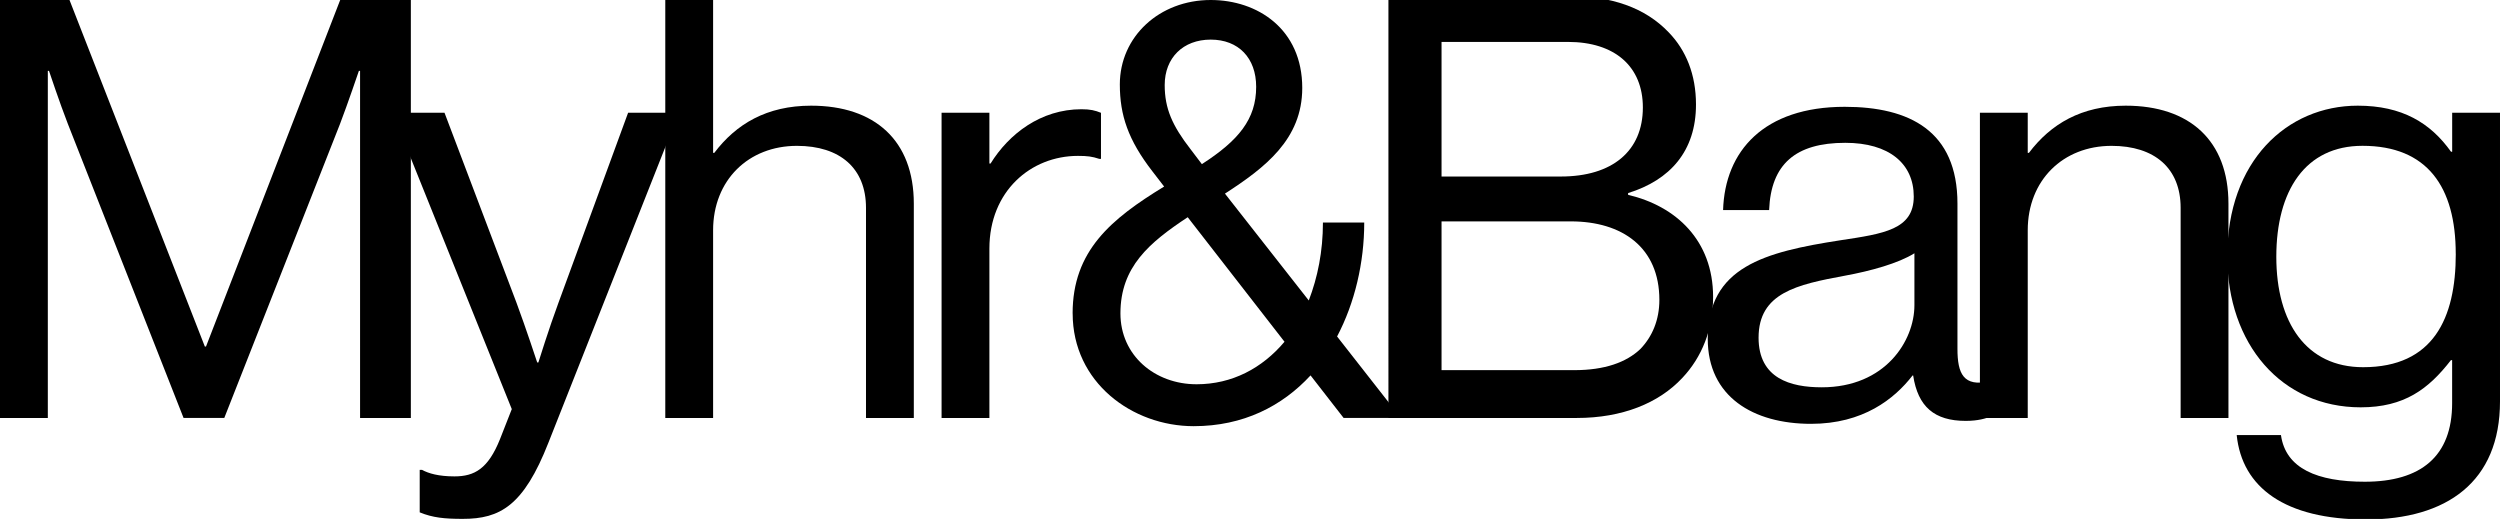
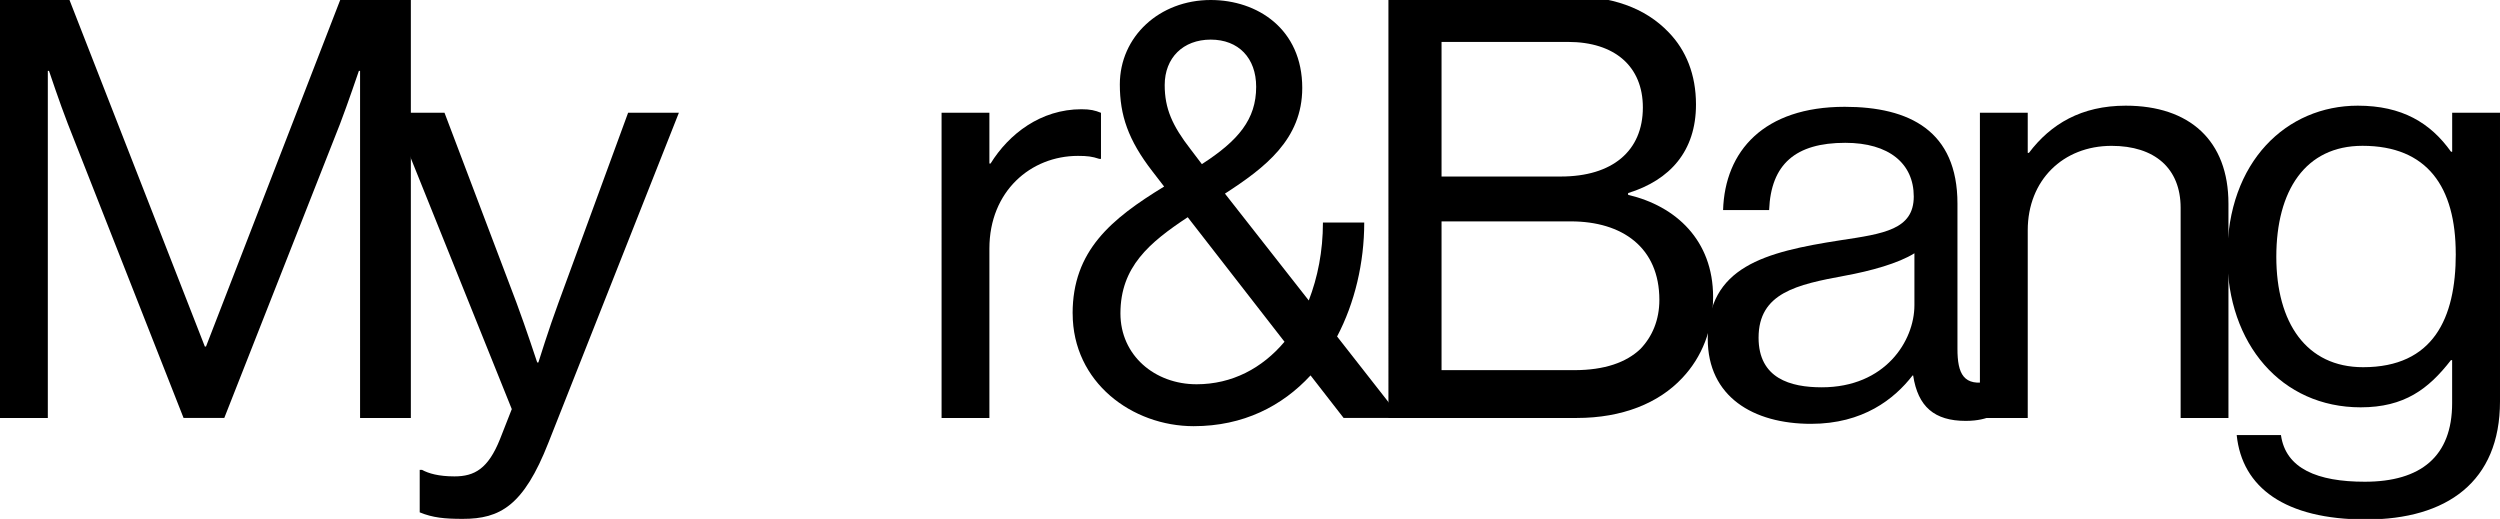
<svg xmlns="http://www.w3.org/2000/svg" id="Layer_1" width="575.58" height="119.47" version="1.1" viewBox="0 0 575.58 119.47">
  <path d="M0-.95h15.63l31.53,80.73h.27L78.69-.95h15.9v97.18h-11.69V16.31h-.27s-2.58,7.61-4.35,12.23l-26.64,67.68h-9.38L15.63,28.54c-1.9-4.89-4.35-12.23-4.35-12.23h-.27v79.92H0V-.95Z" />
  <path d="M96.63,117.97v-9.79h.54c1.5.82,3.81,1.5,7.47,1.5,4.62,0,7.75-1.77,10.47-8.56l2.72-6.93-27.45-68.23h11.96l16.58,43.76c2.17,5.84,4.76,13.73,4.76,13.73h.27s2.45-7.88,4.62-13.73l16.04-43.76h11.69l-30.04,75.97c-5.71,14.54-11.14,17.53-19.71,17.53-4.21,0-6.93-.27-9.92-1.5Z" />
-   <path d="M164.18,35.2h.27c5.03-6.66,12.1-10.87,22.29-10.87,14.68,0,23.65,8.02,23.65,22.56v49.34h-11.01v-48.38c0-9.11-5.98-14.27-15.9-14.27-11.14,0-19.3,7.88-19.3,19.44v43.22h-11.01V-.95h11.01v36.15Z" />
  <path d="M227.79,37.65h.27c4.21-6.8,11.55-12.5,20.93-12.5,2.04,0,3.13.27,4.49.82v10.6h-.41c-1.63-.54-2.72-.68-4.89-.68-10.87,0-20.39,8.15-20.39,21.34v39.01h-11.01V25.96h11.01v11.69Z" />
  <path d="M246.95,72.17c0-14.41,8.83-21.75,21.07-29.22l-2.72-3.53c-5.57-7.2-7.48-12.91-7.48-19.98,0-11.01,9.11-19.44,20.93-19.44,10.74,0,21.07,6.66,21.07,20.25,0,11.82-8.56,18.35-17.8,24.33l19.3,24.6c2.04-5.3,3.26-11.28,3.26-17.94h9.51c0,9.24-2.17,18.48-6.25,26.23l14.68,18.75h-13.18l-7.61-9.79c-6.52,7.07-15.49,11.69-26.91,11.69-14.13,0-27.86-10.06-27.86-25.96ZM295.74,78.69l-22.29-28.68c-8.83,5.84-15.49,11.42-15.49,22.15,0,9.65,7.88,16.31,17.53,16.31,8.15,0,15.09-3.67,20.25-9.79ZM274.13,34.39l2.58,3.4c8.43-5.44,12.5-10.33,12.5-17.8,0-6.66-4.08-10.87-10.46-10.87s-10.6,4.21-10.6,10.46c0,5.44,1.77,9.38,5.98,14.81Z" />
  <path d="M319.66-.95h41.18c10.19,0,17.94,2.72,23.38,8.43,3.94,4.08,6.25,9.65,6.25,16.58,0,10.74-5.98,17.4-15.63,20.39v.41c11.01,2.58,19.57,10.47,19.57,23.51,0,7.47-2.58,13.86-7.07,18.62-5.44,5.84-13.86,9.24-24.33,9.24h-43.35V-.95ZM359.35,40.64c11.82,0,18.89-5.84,18.89-15.9,0-9.38-6.39-15.09-17.26-15.09h-29.09v30.99h27.46ZM362.47,85.22c6.93,0,11.96-1.77,15.22-4.89,2.72-2.85,4.35-6.66,4.35-11.28,0-12.1-8.56-18.08-20.38-18.08h-29.77v34.25h30.58Z" />
  <path d="M440.48,86.44h-.14c-4.21,5.44-11.42,11.14-23.38,11.14-13.32,0-23.78-6.25-23.78-19.57,0-16.58,13.05-19.98,30.58-22.7,9.92-1.5,16.85-2.45,16.85-10.06s-5.71-12.37-15.77-12.37c-11.42,0-17.12,4.89-17.53,15.49h-10.6c.41-13.59,9.38-23.78,28-23.78,14.95,0,25.96,5.57,25.96,22.29v33.43c0,5.71,1.36,8.83,7.47,7.48h.41v8.02c-1.36.54-3.13,1.09-5.98,1.09-7.2,0-11.01-3.26-12.1-10.46ZM440.76,70.27v-11.96c-3.67,2.31-10.06,4.08-16.04,5.17-11.01,2.04-19.84,3.94-19.84,14.27,0,9.38,7.34,11.42,14.54,11.42,14.68,0,21.34-10.74,21.34-18.89Z" />
  <path d="M466.85,35.2h.27c5.03-6.66,12.1-10.87,22.29-10.87,14.68,0,23.65,8.02,23.65,22.56v49.34h-11.01v-48.38c0-9.11-5.98-14.27-15.9-14.27-11.14,0-19.3,7.88-19.3,19.44v43.22h-11.01V25.96h11.01v9.24Z" />
  <path d="M514.96,100.17h10.19c1.09,7.75,8.43,10.74,19.3,10.74,12.91,0,20.11-5.84,20.11-18.08v-9.92h-.27c-5.16,6.66-10.74,10.87-20.79,10.87-18.21,0-30.71-14.54-30.71-34.79,0-21.88,13.73-34.66,30.04-34.66,10.19,0,16.72,3.94,21.47,10.6h.27v-8.97h11.01v66.46c0,18.48-12.23,27.18-30.85,27.18s-28.54-7.34-29.77-19.44ZM565.39,58.44c0-15.36-6.52-24.87-21.47-24.87-13.18,0-19.84,10.33-19.84,25.55s6.93,25.42,19.98,25.42c16.17,0,21.34-11.28,21.34-26.09Z" />
</svg>